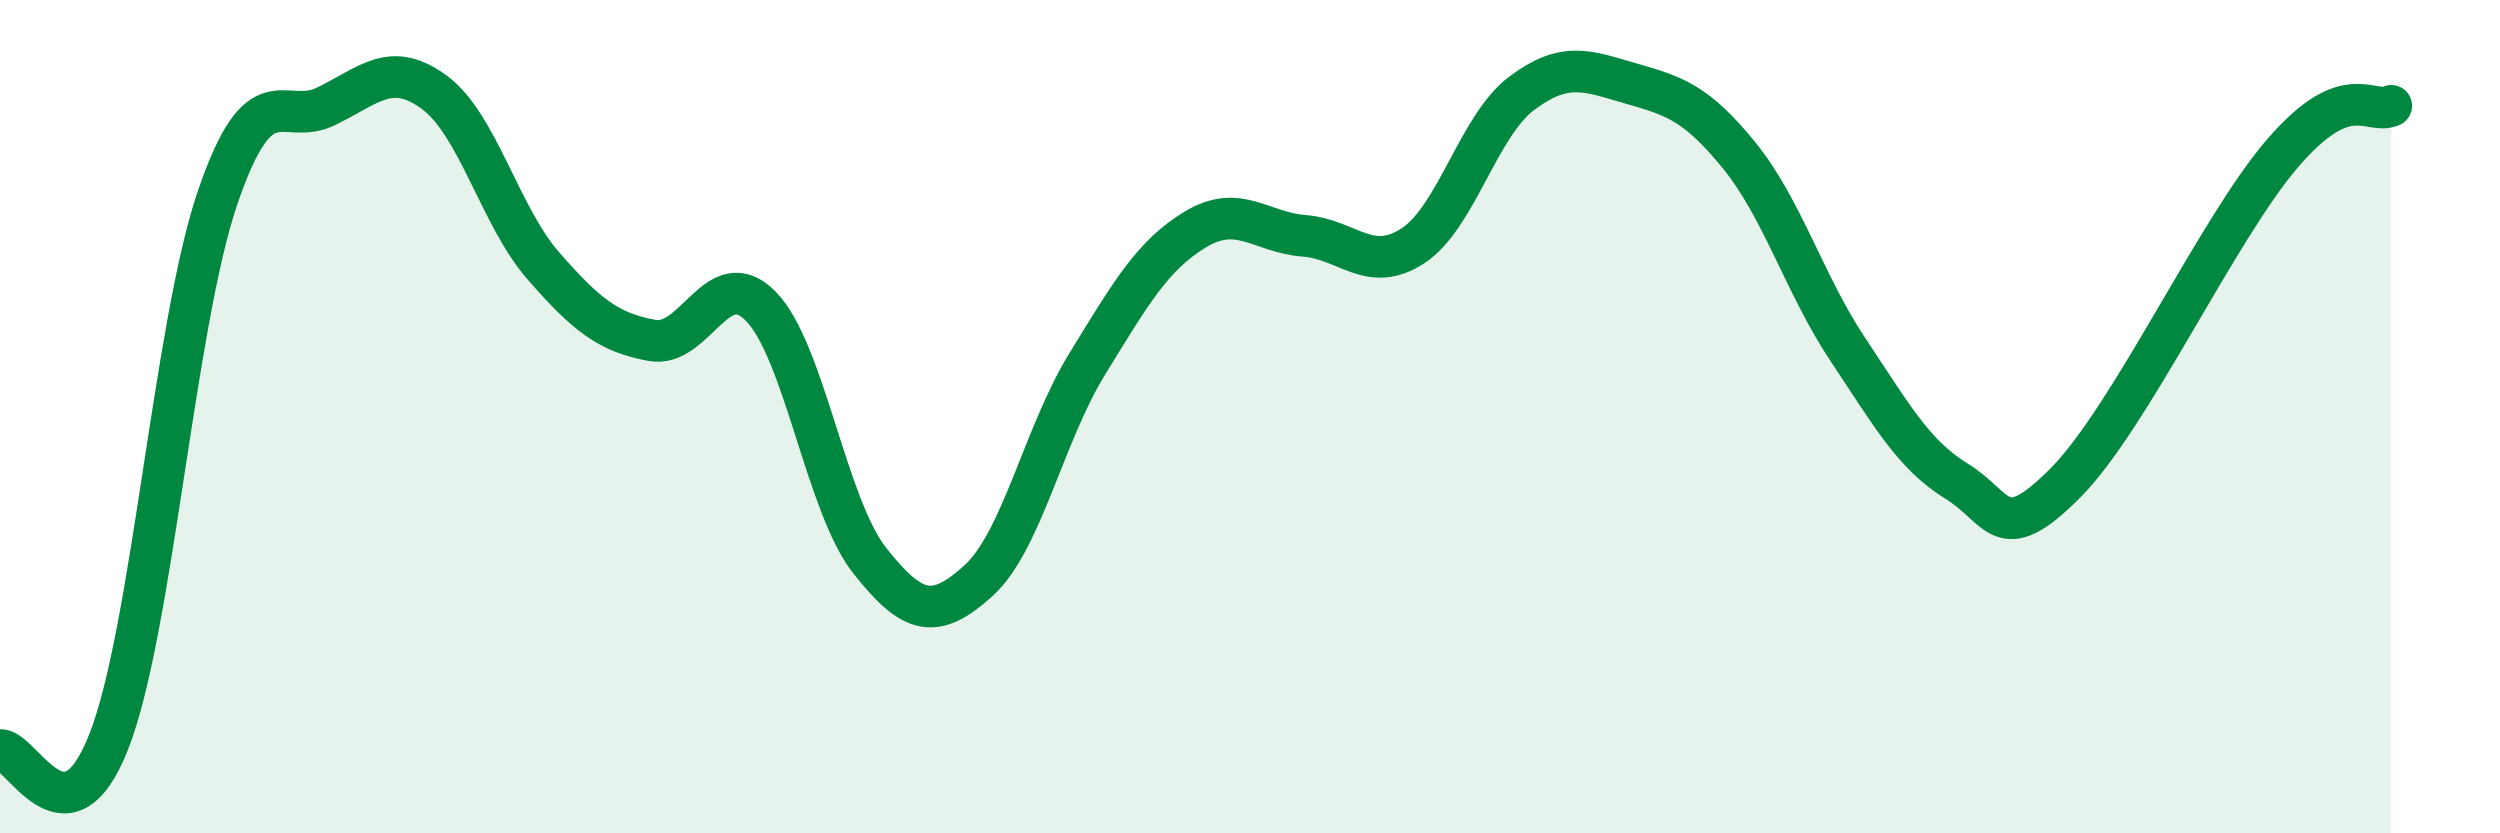
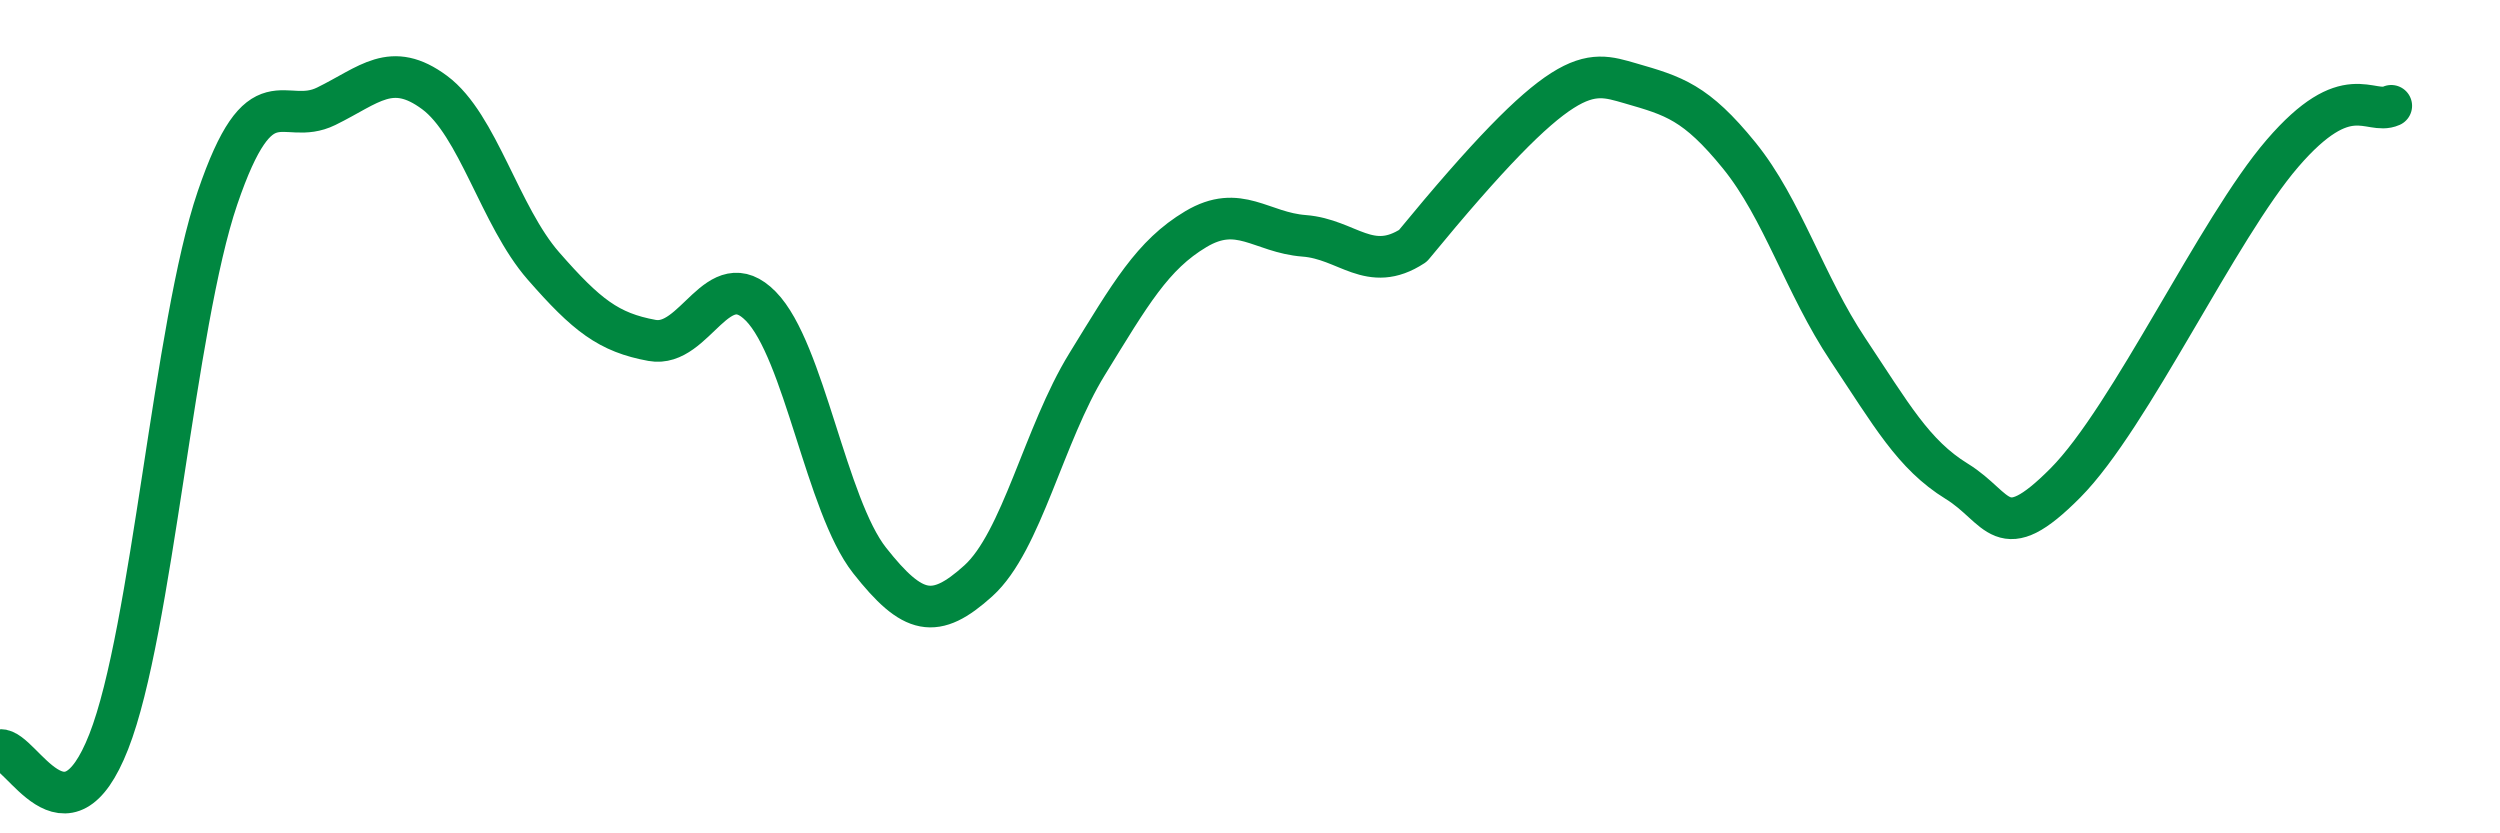
<svg xmlns="http://www.w3.org/2000/svg" width="60" height="20" viewBox="0 0 60 20">
-   <path d="M 0,18 C 0.52,17.96 1.57,20.45 2.61,17.8 C 3.65,15.15 4.18,7.8 5.22,4.75 C 6.26,1.7 6.79,3.06 7.83,2.55 C 8.87,2.04 9.39,1.45 10.43,2.22 C 11.47,2.99 12,5.19 13.04,6.38 C 14.08,7.57 14.61,7.98 15.65,8.17 C 16.69,8.36 17.22,6.29 18.26,7.35 C 19.3,8.41 19.83,12.13 20.87,13.45 C 21.91,14.77 22.44,14.88 23.48,13.94 C 24.52,13 25.05,10.43 26.09,8.74 C 27.13,7.05 27.66,6.12 28.7,5.5 C 29.74,4.88 30.26,5.58 31.3,5.66 C 32.34,5.74 32.87,6.58 33.91,5.9 C 34.95,5.22 35.48,3.02 36.52,2.24 C 37.56,1.46 38.09,1.7 39.13,2 C 40.17,2.3 40.7,2.45 41.74,3.73 C 42.78,5.01 43.31,6.83 44.35,8.39 C 45.39,9.95 45.92,10.91 46.96,11.55 C 48,12.19 48.01,13.16 49.57,11.59 C 51.13,10.02 53.22,5.49 54.78,3.68 C 56.34,1.87 56.87,2.77 57.39,2.54L57.39 20L0 20Z" fill="#008740" opacity="0.1" stroke-linecap="round" stroke-linejoin="round" />
-   <path d="M 0,18 C 0.52,17.96 1.57,20.45 2.61,17.8 C 3.65,15.15 4.18,7.8 5.22,4.75 C 6.26,1.7 6.79,3.06 7.83,2.55 C 8.87,2.04 9.39,1.45 10.43,2.22 C 11.47,2.99 12,5.19 13.04,6.38 C 14.08,7.57 14.61,7.98 15.65,8.17 C 16.69,8.36 17.22,6.29 18.26,7.35 C 19.3,8.41 19.83,12.13 20.87,13.45 C 21.91,14.77 22.44,14.88 23.48,13.94 C 24.52,13 25.05,10.43 26.09,8.74 C 27.13,7.05 27.66,6.12 28.7,5.5 C 29.74,4.88 30.26,5.58 31.3,5.66 C 32.34,5.74 32.87,6.58 33.91,5.9 C 34.95,5.22 35.48,3.02 36.52,2.24 C 37.56,1.46 38.09,1.7 39.13,2 C 40.17,2.3 40.7,2.45 41.74,3.73 C 42.78,5.01 43.31,6.83 44.35,8.39 C 45.39,9.95 45.92,10.91 46.96,11.55 C 48,12.19 48.01,13.16 49.57,11.59 C 51.13,10.02 53.22,5.49 54.78,3.68 C 56.34,1.87 56.87,2.77 57.39,2.54" stroke="#008740" stroke-width="1" fill="none" stroke-linecap="round" stroke-linejoin="round" />
+   <path d="M 0,18 C 0.52,17.96 1.57,20.45 2.61,17.8 C 3.65,15.15 4.18,7.8 5.22,4.75 C 6.26,1.7 6.79,3.06 7.83,2.55 C 8.87,2.04 9.39,1.45 10.43,2.22 C 11.47,2.99 12,5.19 13.04,6.38 C 14.08,7.57 14.61,7.98 15.65,8.17 C 16.69,8.36 17.22,6.29 18.26,7.35 C 19.3,8.41 19.83,12.13 20.87,13.45 C 21.91,14.77 22.44,14.88 23.48,13.94 C 24.52,13 25.05,10.43 26.09,8.74 C 27.13,7.05 27.66,6.12 28.7,5.5 C 29.74,4.88 30.26,5.58 31.3,5.66 C 32.34,5.74 32.87,6.58 33.91,5.9 C 37.56,1.46 38.09,1.7 39.13,2 C 40.17,2.3 40.7,2.45 41.74,3.73 C 42.78,5.01 43.31,6.83 44.35,8.39 C 45.39,9.95 45.92,10.91 46.96,11.55 C 48,12.19 48.01,13.16 49.57,11.59 C 51.13,10.02 53.22,5.49 54.78,3.68 C 56.34,1.87 56.87,2.77 57.39,2.54" stroke="#008740" stroke-width="1" fill="none" stroke-linecap="round" stroke-linejoin="round" />
</svg>